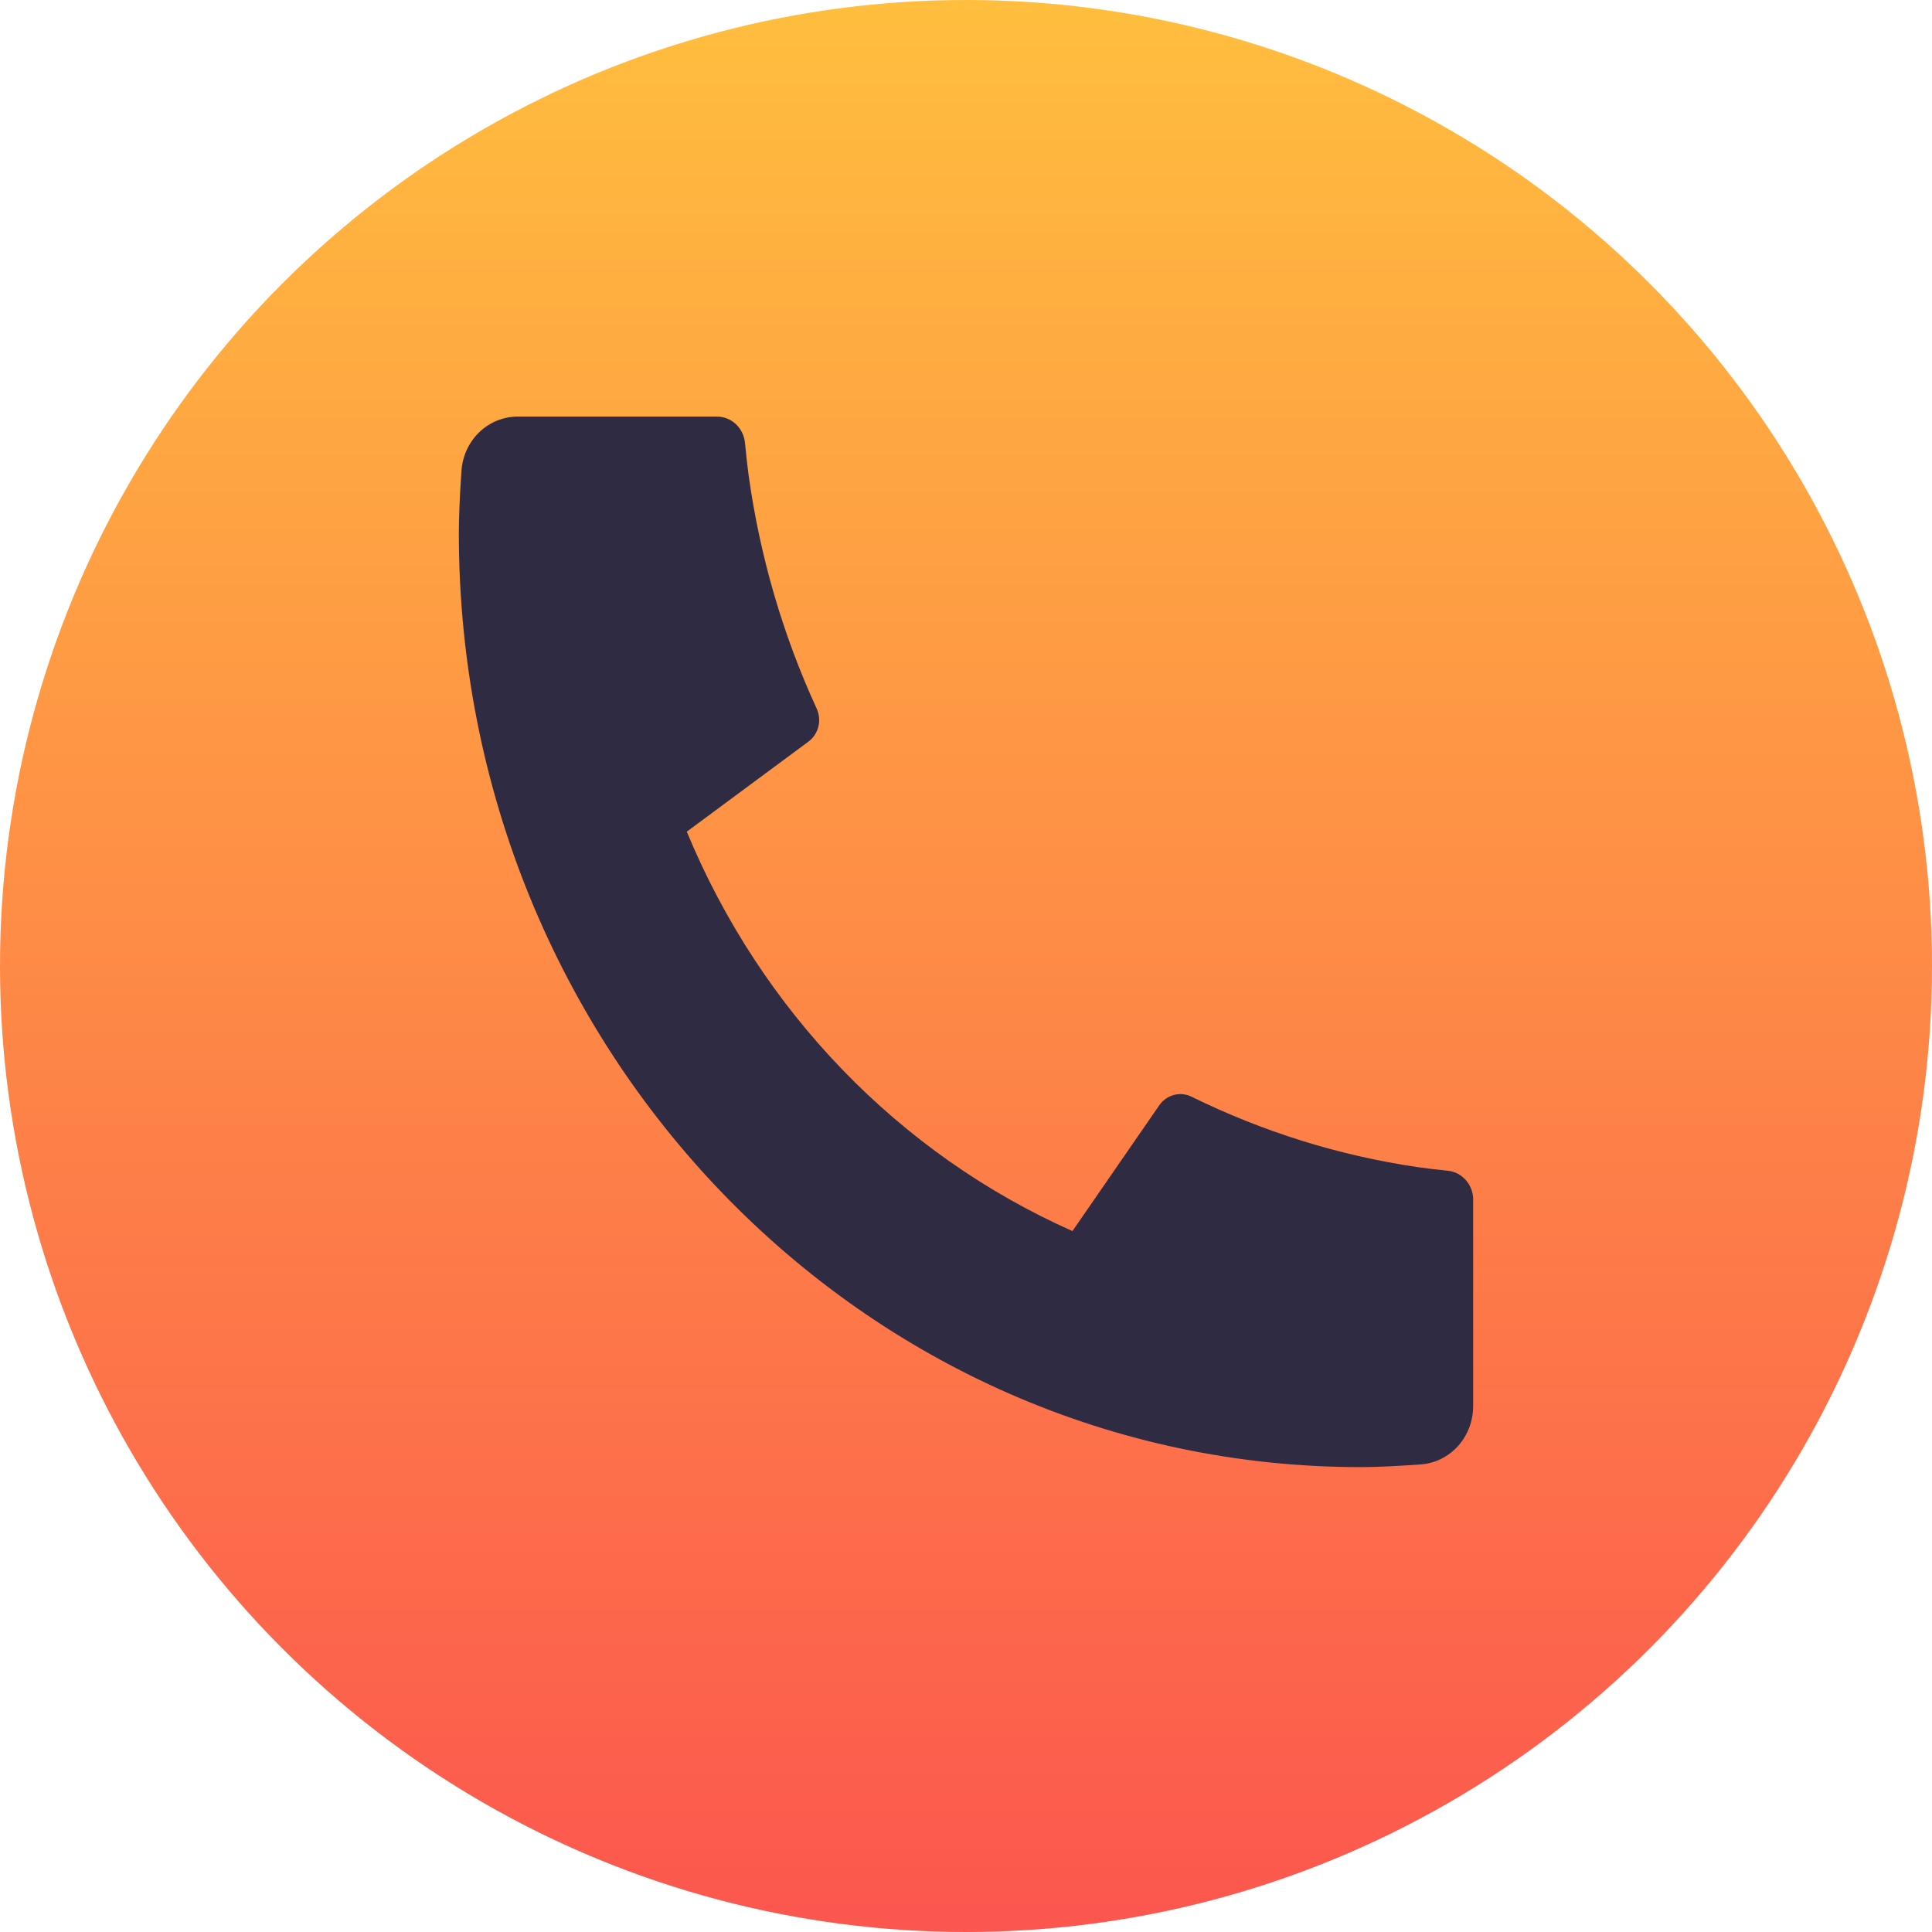
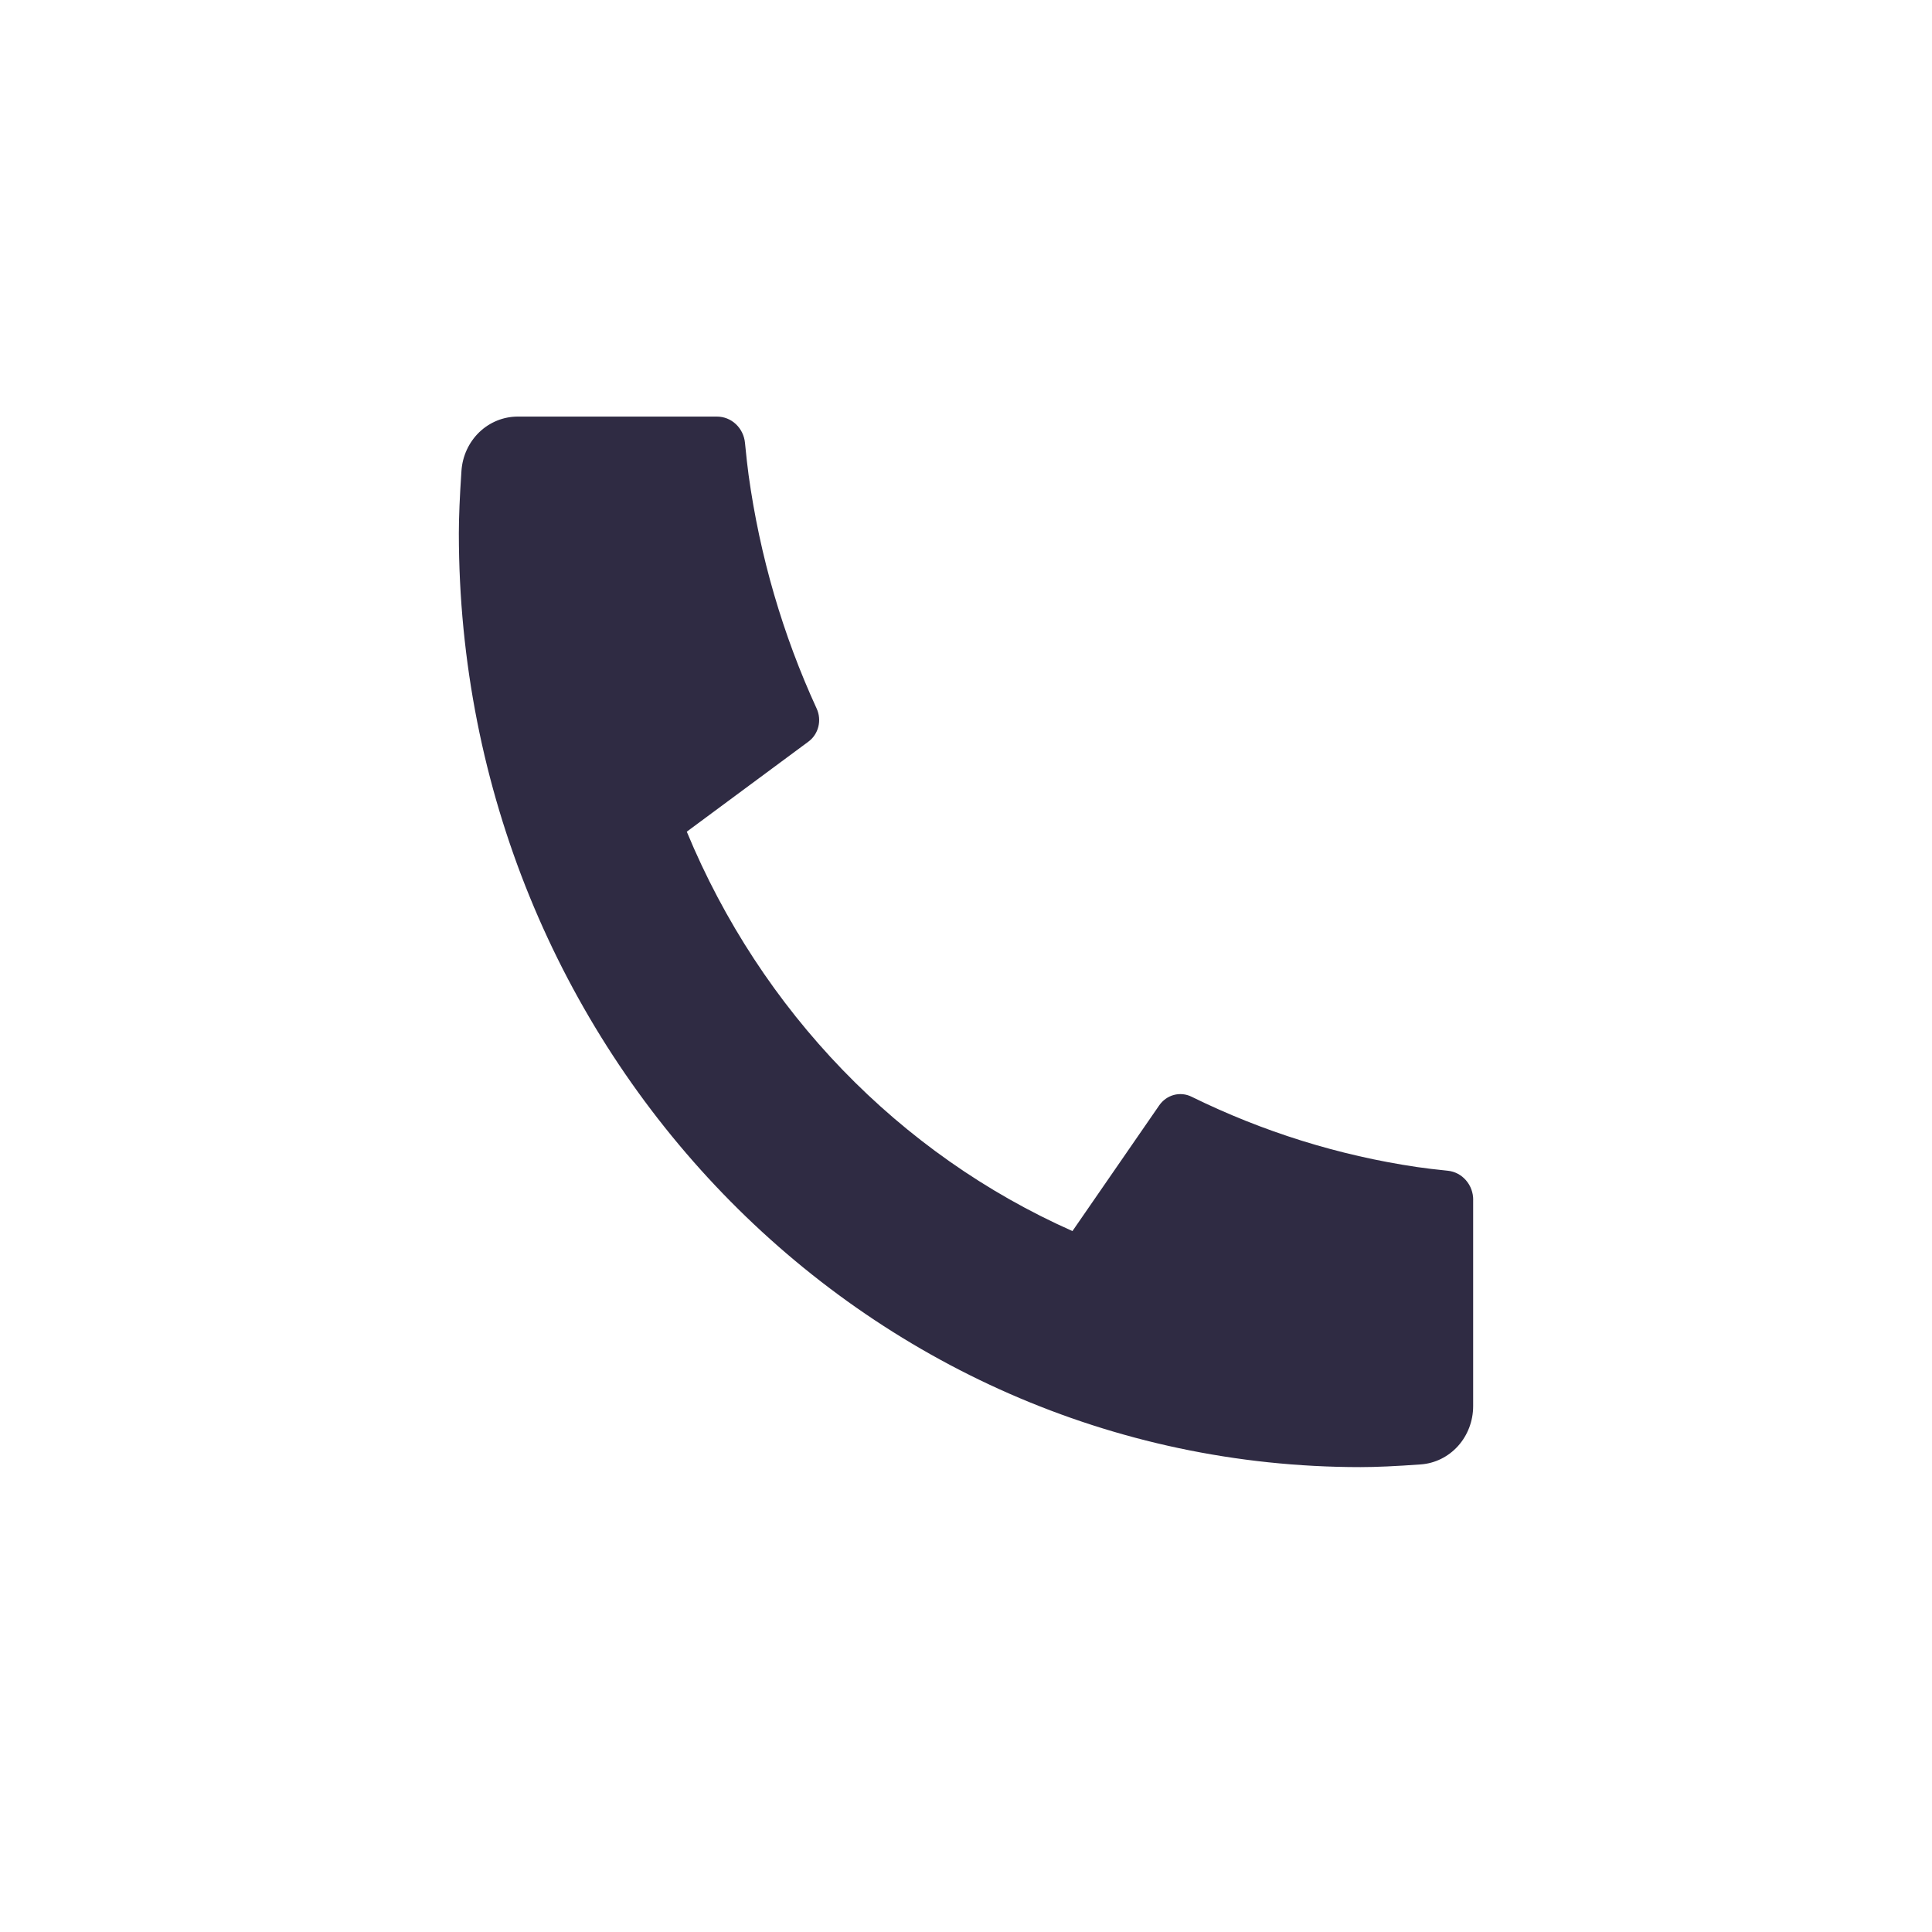
<svg xmlns="http://www.w3.org/2000/svg" width="40" height="40" viewBox="0 0 40 40" fill="none">
-   <circle cx="20" cy="20" r="20" fill="url(#paint0_linear_156_1154)" />
  <path d="M30.5 24.841V29.113C30.5 29.419 30.388 29.714 30.187 29.938C29.985 30.162 29.71 30.298 29.415 30.319C28.905 30.356 28.489 30.375 28.167 30.375C17.857 30.375 9.5 21.72 9.5 11.042C9.5 10.708 9.518 10.277 9.554 9.749C9.574 9.444 9.706 9.158 9.922 8.949C10.138 8.741 10.423 8.625 10.718 8.625H14.843C14.988 8.625 15.128 8.68 15.235 8.781C15.342 8.881 15.41 9.02 15.424 9.169C15.451 9.447 15.476 9.668 15.499 9.836C15.731 11.512 16.206 13.142 16.908 14.67C17.019 14.912 16.947 15.201 16.737 15.355L14.219 17.219C15.758 20.934 18.617 23.894 22.204 25.488L24 22.886C24.074 22.779 24.181 22.703 24.303 22.67C24.425 22.637 24.555 22.65 24.669 22.706C26.145 23.432 27.718 23.923 29.336 24.162C29.498 24.186 29.711 24.212 29.977 24.239C30.121 24.254 30.254 24.324 30.351 24.436C30.448 24.547 30.501 24.691 30.501 24.841H30.5Z" fill="#2F2B43" />
  <defs>
    <linearGradient id="paint0_linear_156_1154" x1="20" y1="0" x2="20" y2="40" gradientUnits="userSpaceOnUse">
      <stop stop-color="#FFBE3E" />
      <stop offset="1" stop-color="#FC564E" />
    </linearGradient>
  </defs>
</svg>